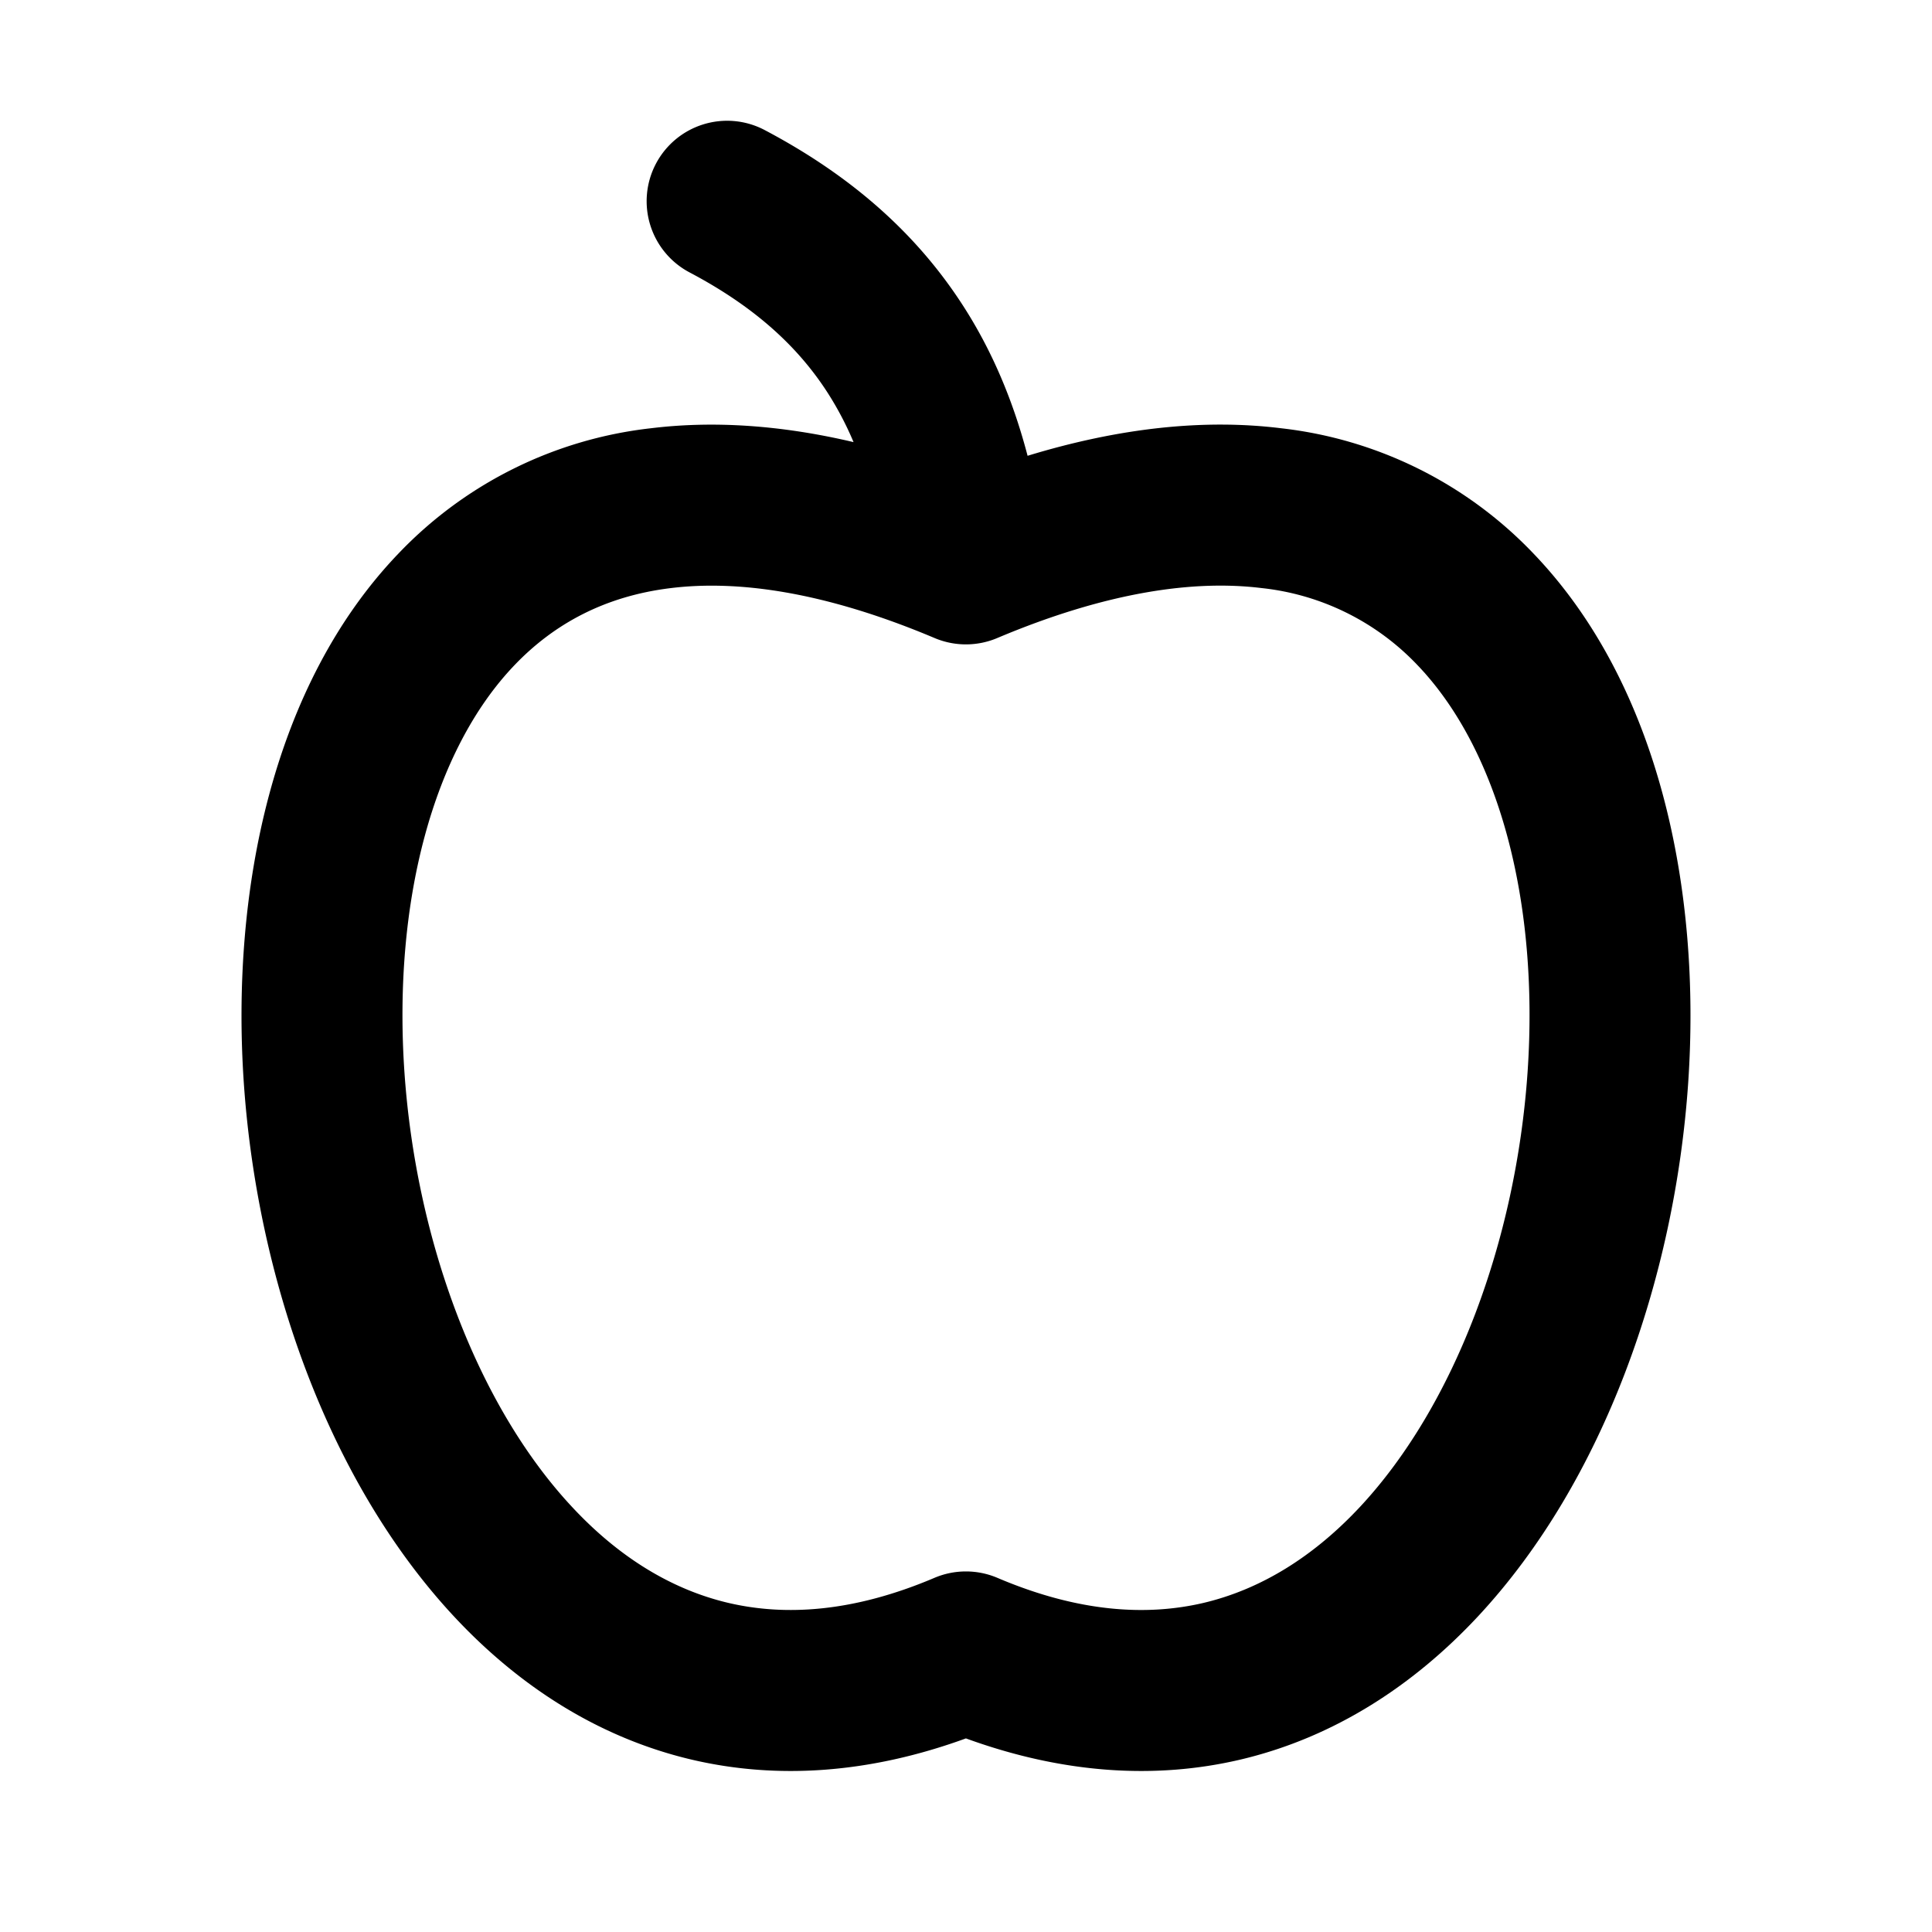
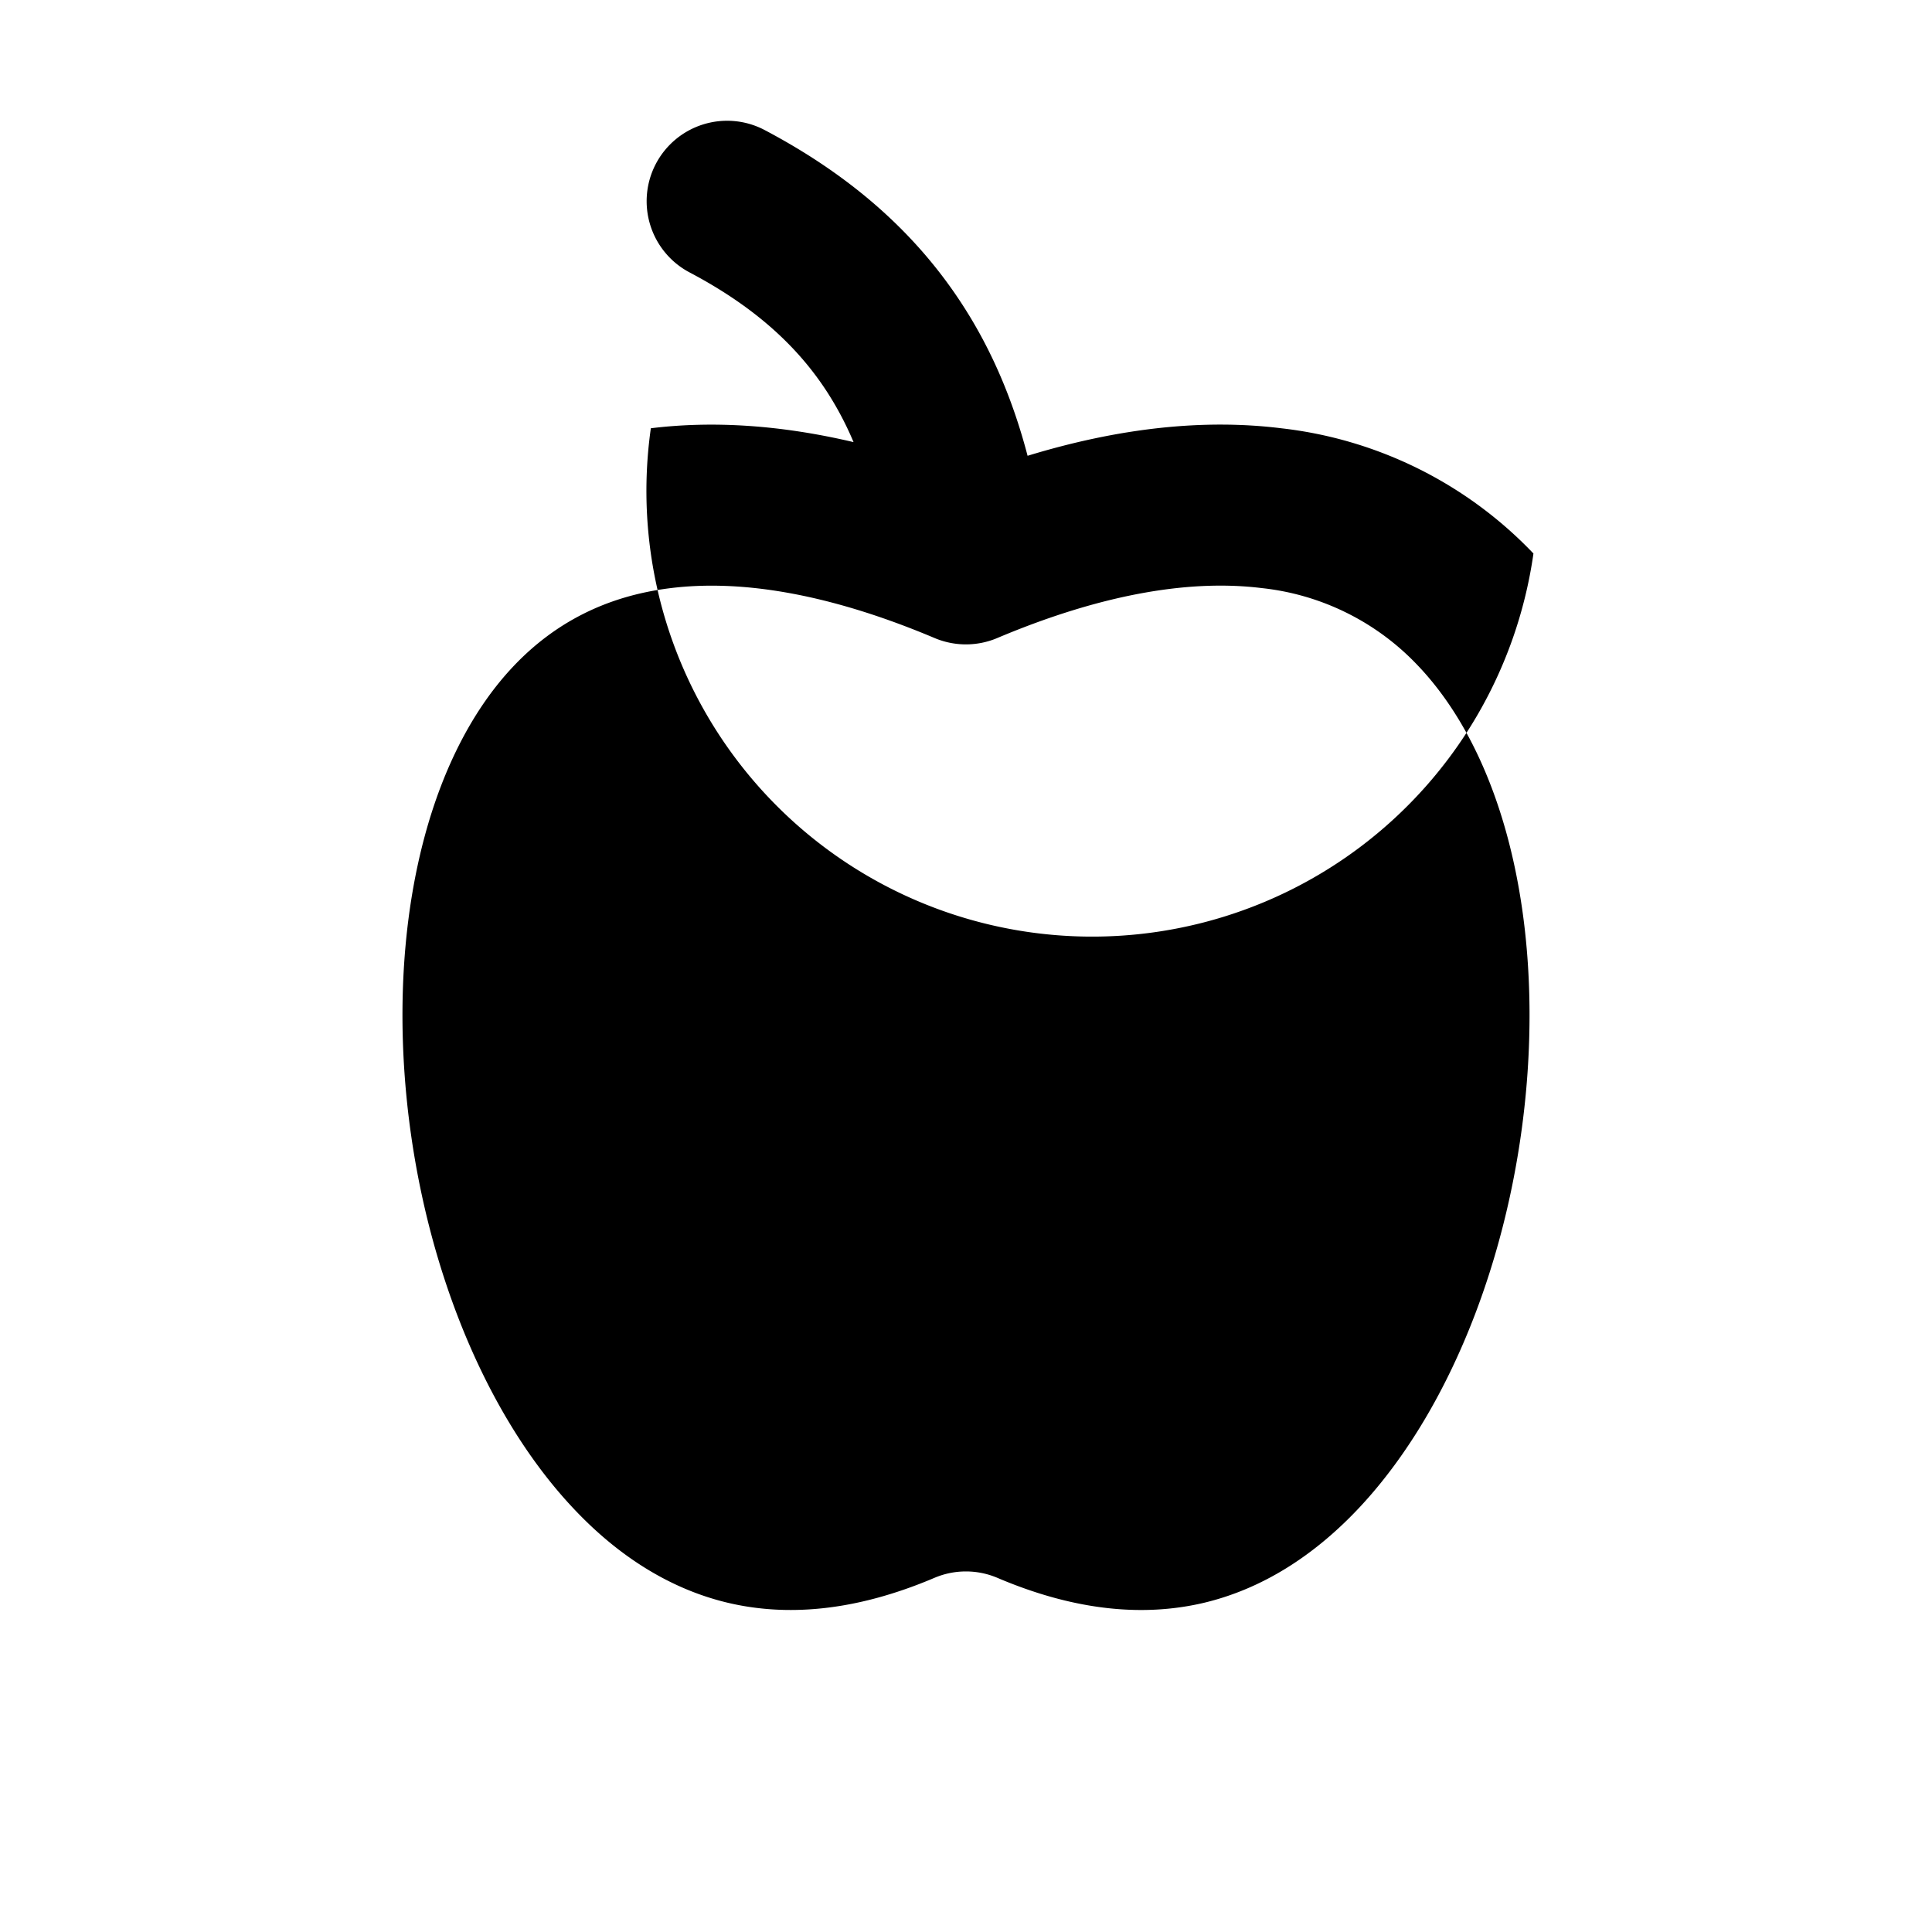
<svg xmlns="http://www.w3.org/2000/svg" fill="none" viewBox="0 0 24 24">
-   <path fill="#000" fill-rule="evenodd" d="M8.148 2.034a1 1 0 0 1 1.35-.419c1.054.556 1.873 1.266 2.46 2.174.369.57.63 1.197.807 1.873 1.143-.349 2.194-.46 3.15-.342a5.122 5.122 0 0 1 3.134 1.556c1.564 1.63 2.086 4.183 1.922 6.58-.166 2.414-1.043 4.938-2.607 6.619-.792.851-1.78 1.505-2.95 1.782-1.063.251-2.213.176-3.415-.262-1.202.438-2.351.513-3.414.262-1.17-.277-2.158-.93-2.95-1.782-1.563-1.682-2.44-4.205-2.606-6.62-.164-2.396.358-4.949 1.921-6.579A5.121 5.121 0 0 1 8.085 5.32c.777-.095 1.617-.04 2.518.172a4.011 4.011 0 0 0-.325-.618c-.372-.576-.912-1.068-1.712-1.49a1 1 0 0 1-.418-1.35Zm.897 17.877c.71.167 1.557.117 2.562-.31a1 1 0 0 1 .784 0c1.005.428 1.853.477 2.563.31.715-.17 1.37-.579 1.946-1.198 1.171-1.26 1.932-3.303 2.076-5.394.144-2.109-.353-3.998-1.37-5.059a3.124 3.124 0 0 0-1.936-.955c-.83-.102-1.912.043-3.282.621a1 1 0 0 1-.778 0c-1.37-.578-2.45-.723-3.281-.62-.815.1-1.445.443-1.935.954-1.017 1.06-1.514 2.95-1.37 5.059.144 2.09.905 4.135 2.076 5.394.575.62 1.23 1.029 1.945 1.198Z" clip-rule="evenodd" />
+   <path fill="#000" fill-rule="evenodd" d="M8.148 2.034a1 1 0 0 1 1.35-.419c1.054.556 1.873 1.266 2.46 2.174.369.57.63 1.197.807 1.873 1.143-.349 2.194-.46 3.15-.342a5.122 5.122 0 0 1 3.134 1.556A5.121 5.121 0 0 1 8.085 5.32c.777-.095 1.617-.04 2.518.172a4.011 4.011 0 0 0-.325-.618c-.372-.576-.912-1.068-1.712-1.49a1 1 0 0 1-.418-1.35Zm.897 17.877c.71.167 1.557.117 2.562-.31a1 1 0 0 1 .784 0c1.005.428 1.853.477 2.563.31.715-.17 1.37-.579 1.946-1.198 1.171-1.26 1.932-3.303 2.076-5.394.144-2.109-.353-3.998-1.37-5.059a3.124 3.124 0 0 0-1.936-.955c-.83-.102-1.912.043-3.282.621a1 1 0 0 1-.778 0c-1.37-.578-2.45-.723-3.281-.62-.815.1-1.445.443-1.935.954-1.017 1.06-1.514 2.95-1.37 5.059.144 2.09.905 4.135 2.076 5.394.575.62 1.23 1.029 1.945 1.198Z" clip-rule="evenodd" />
</svg>